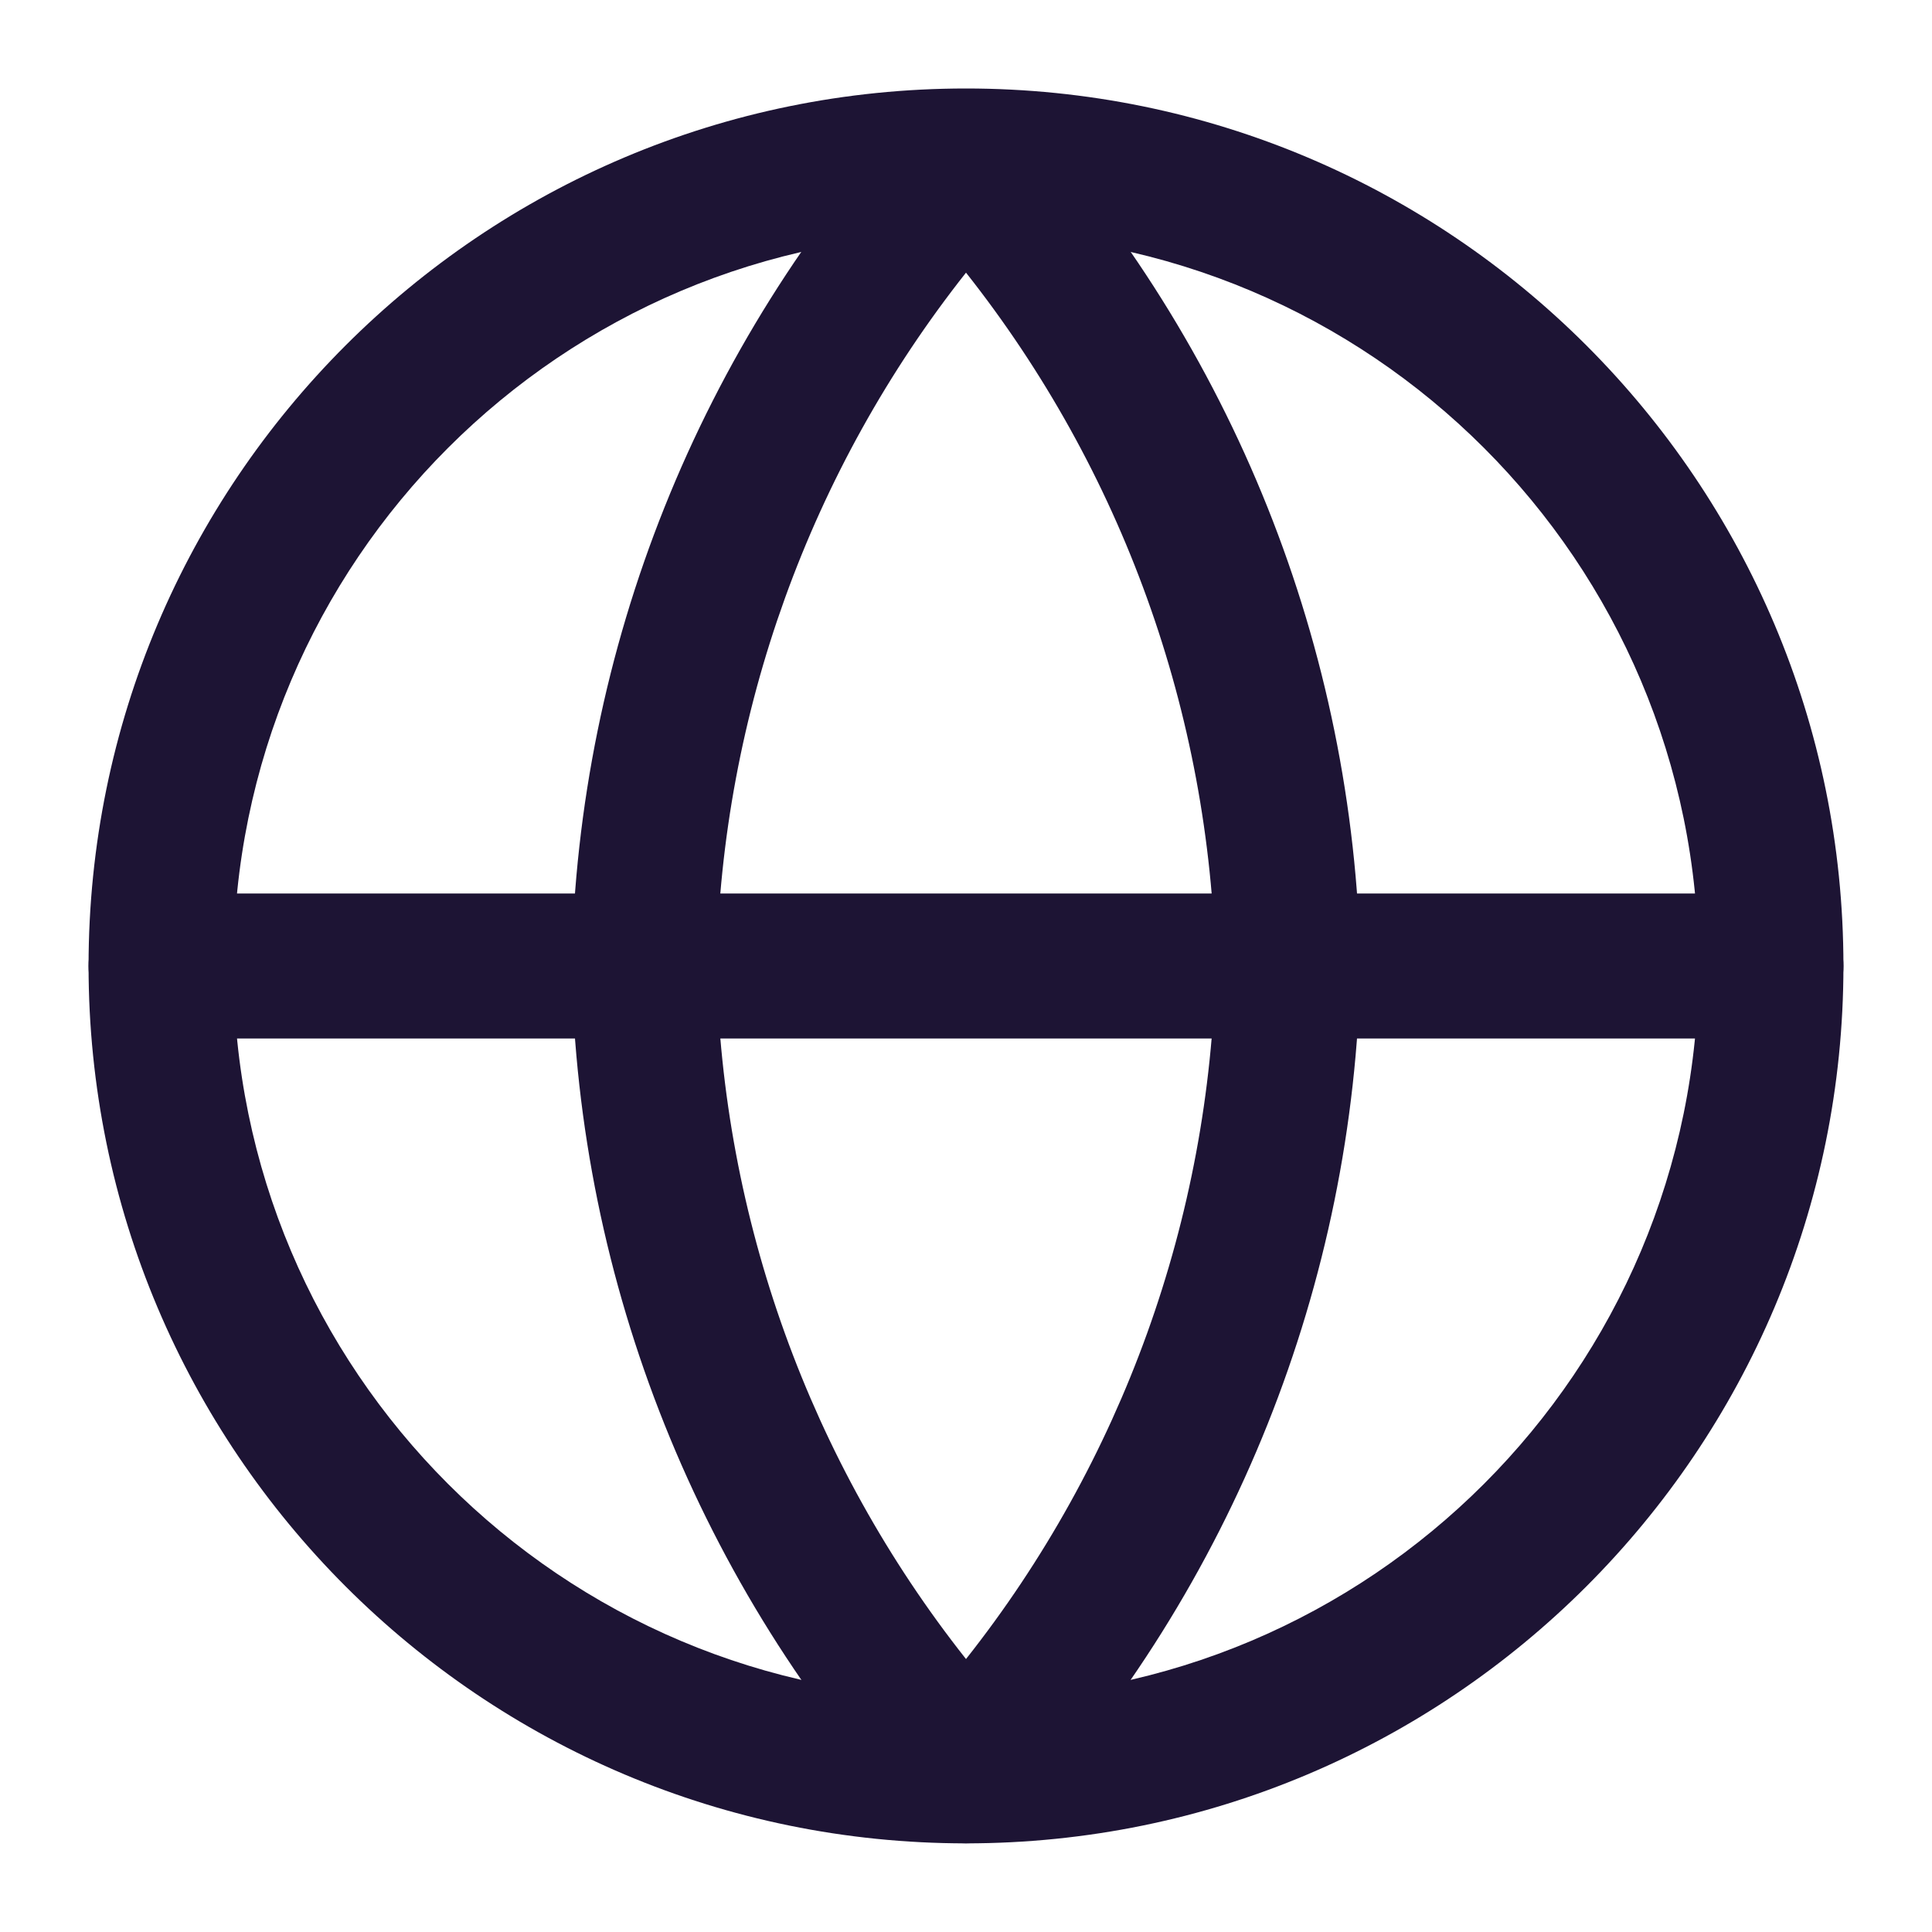
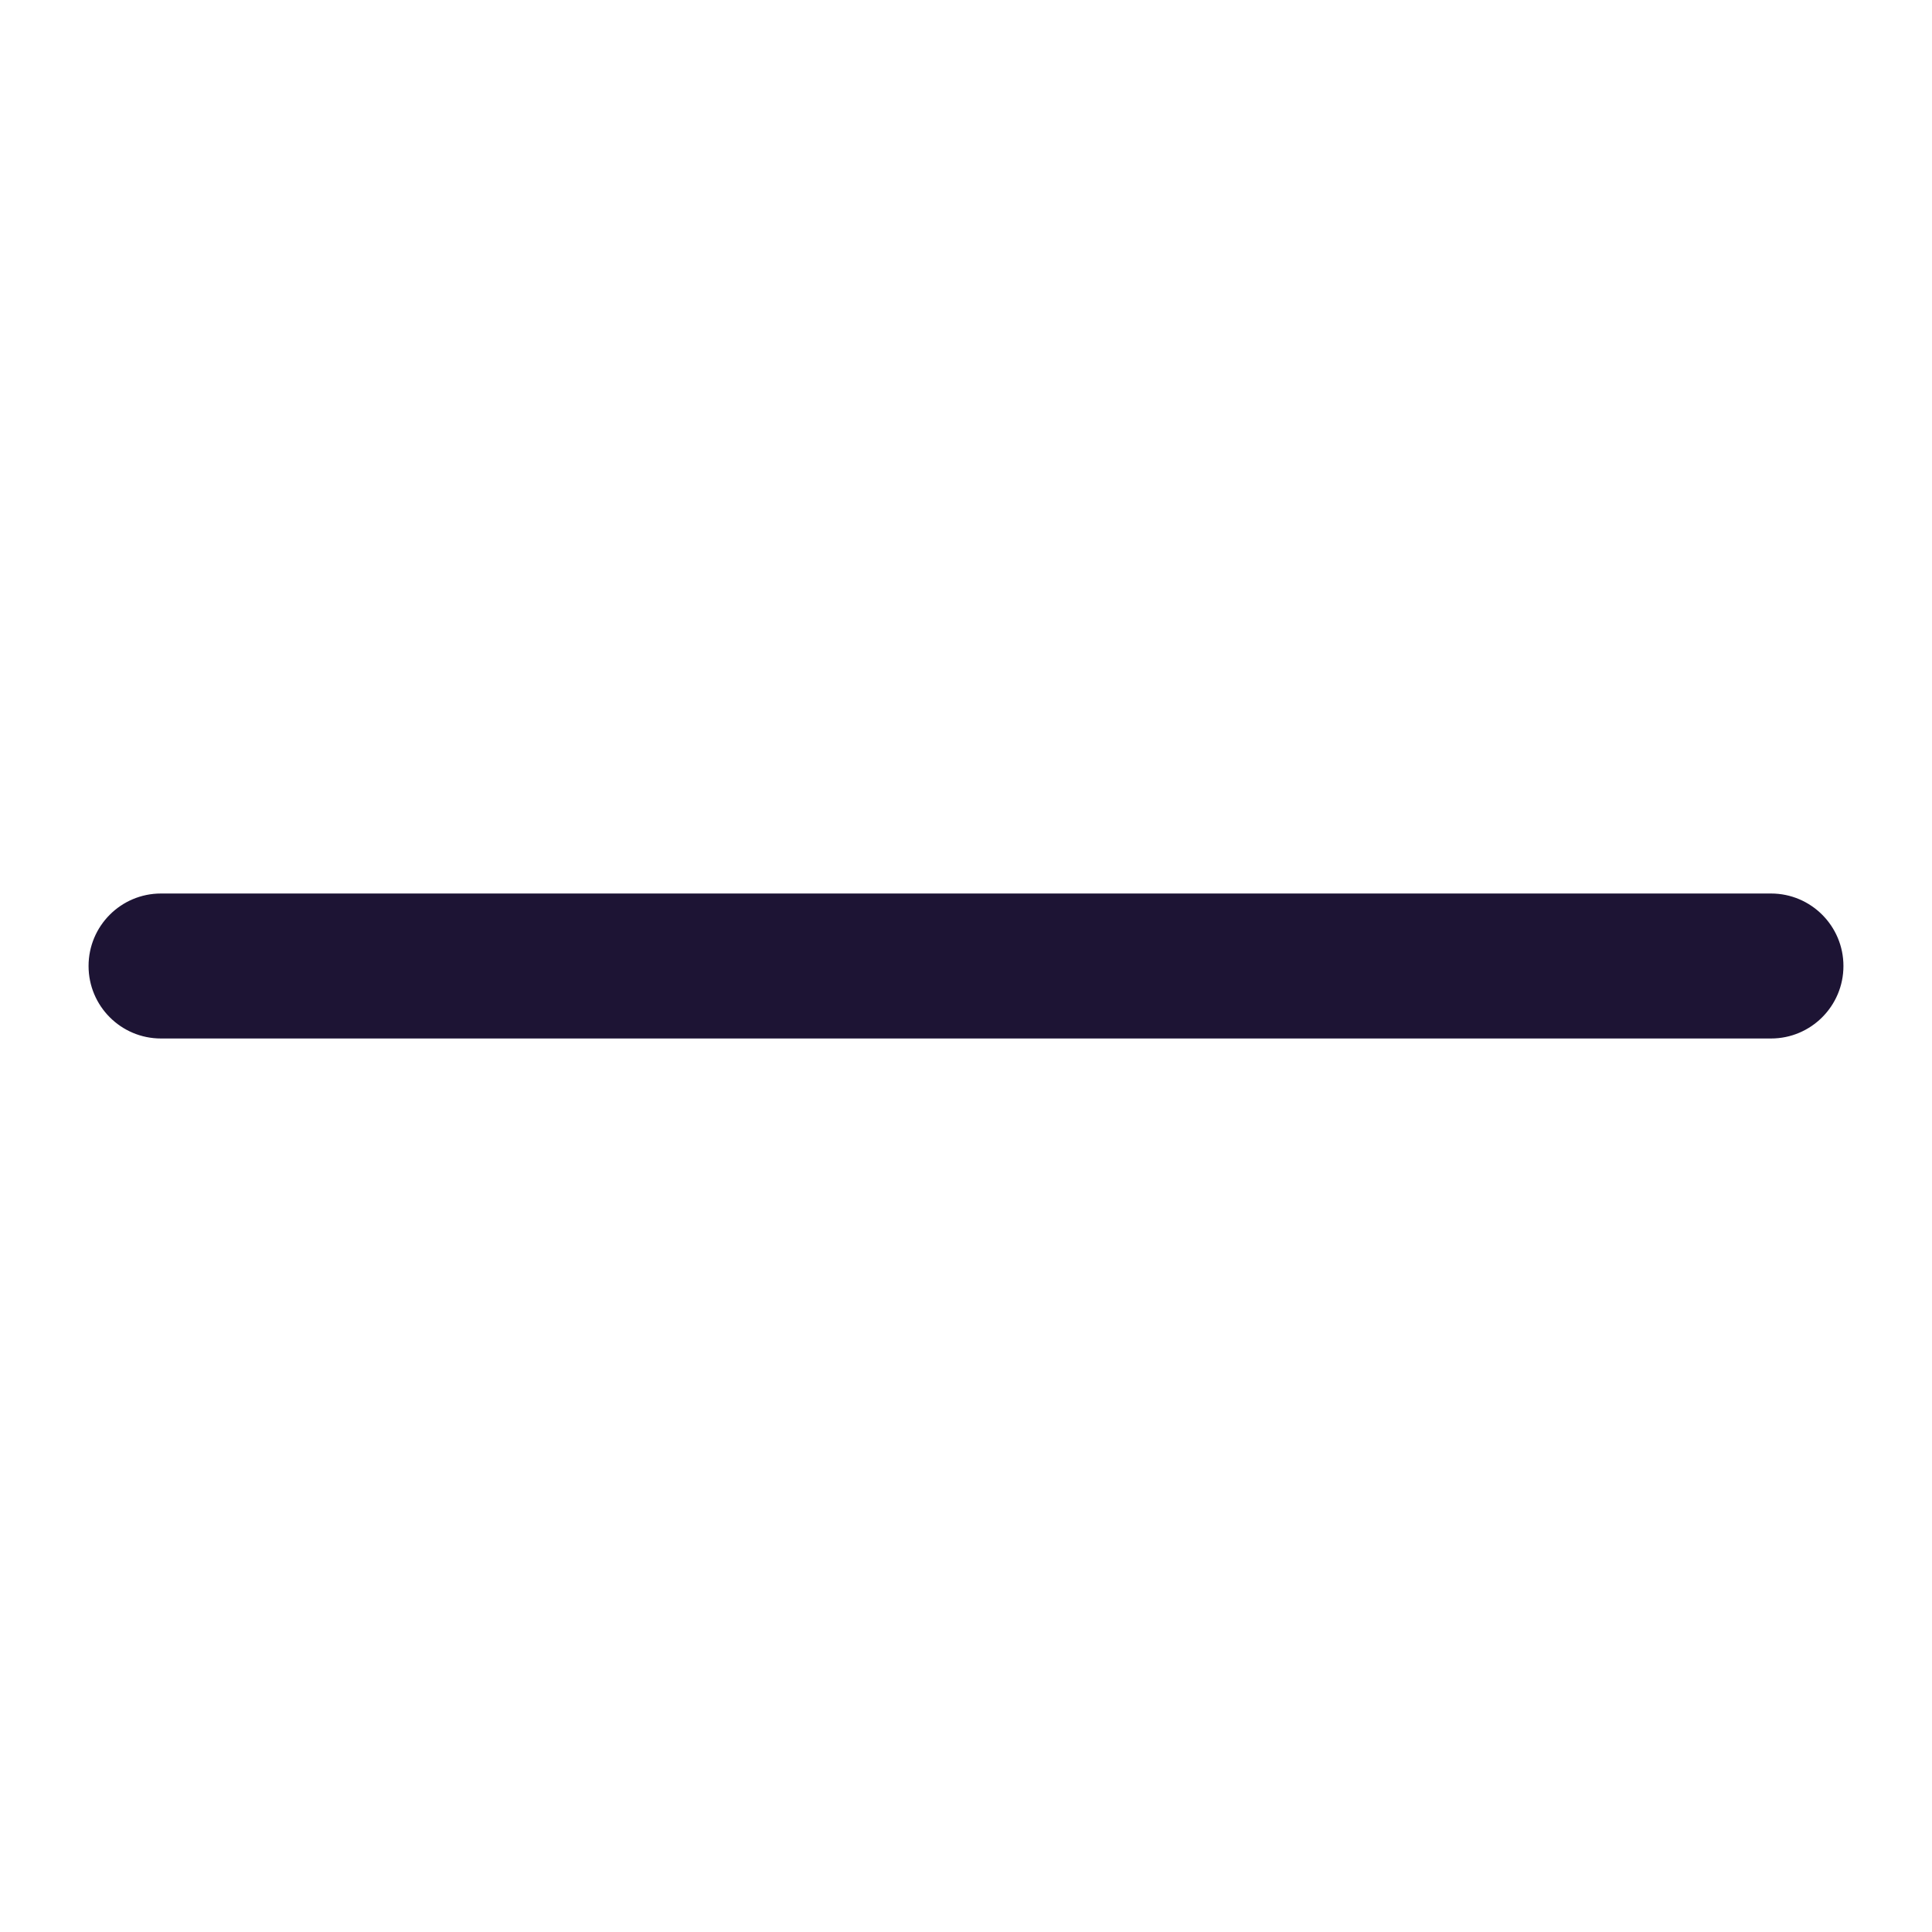
<svg xmlns="http://www.w3.org/2000/svg" width="25" height="25" viewBox="0 0 25 25" fill="none">
-   <path fill-rule="evenodd" clip-rule="evenodd" d="M12.5 3.02C7.265 3.02 3.021 7.263 3.021 12.499C3.021 17.734 7.265 21.978 12.5 21.978C17.735 21.978 21.979 17.734 21.979 12.499C21.979 7.263 17.735 3.02 12.5 3.02ZM1.146 12.499C1.146 6.228 6.229 1.145 12.5 1.145C18.771 1.145 23.854 6.228 23.854 12.499C23.854 18.769 18.771 23.853 12.5 23.853C6.229 23.853 1.146 18.769 1.146 12.499Z" fill="#1D1434" />
  <path fill-rule="evenodd" clip-rule="evenodd" d="M1.146 12.5C1.146 11.982 1.565 11.562 2.083 11.562H22.917C23.434 11.562 23.854 11.982 23.854 12.5C23.854 13.018 23.434 13.438 22.917 13.438H2.083C1.565 13.438 1.146 13.018 1.146 12.5Z" fill="#1D1434" />
-   <path fill-rule="evenodd" clip-rule="evenodd" d="M9.271 12.498C9.343 15.769 10.483 18.917 12.5 21.468C14.517 18.917 15.656 15.769 15.729 12.498C15.656 9.227 14.517 6.08 12.5 3.528C10.483 6.08 9.343 9.227 9.271 12.498ZM12.5 2.081L11.808 1.449C9.049 4.469 7.481 8.389 7.396 12.479C7.396 12.492 7.396 12.505 7.396 12.518C7.481 16.607 9.049 20.527 11.808 23.547C11.985 23.741 12.237 23.852 12.5 23.852C12.763 23.852 13.014 23.741 13.192 23.547C15.951 20.527 17.519 16.607 17.604 12.518C17.604 12.505 17.604 12.492 17.604 12.479C17.519 8.389 15.951 4.469 13.192 1.449L12.5 2.081Z" fill="#1D1434" />
</svg>